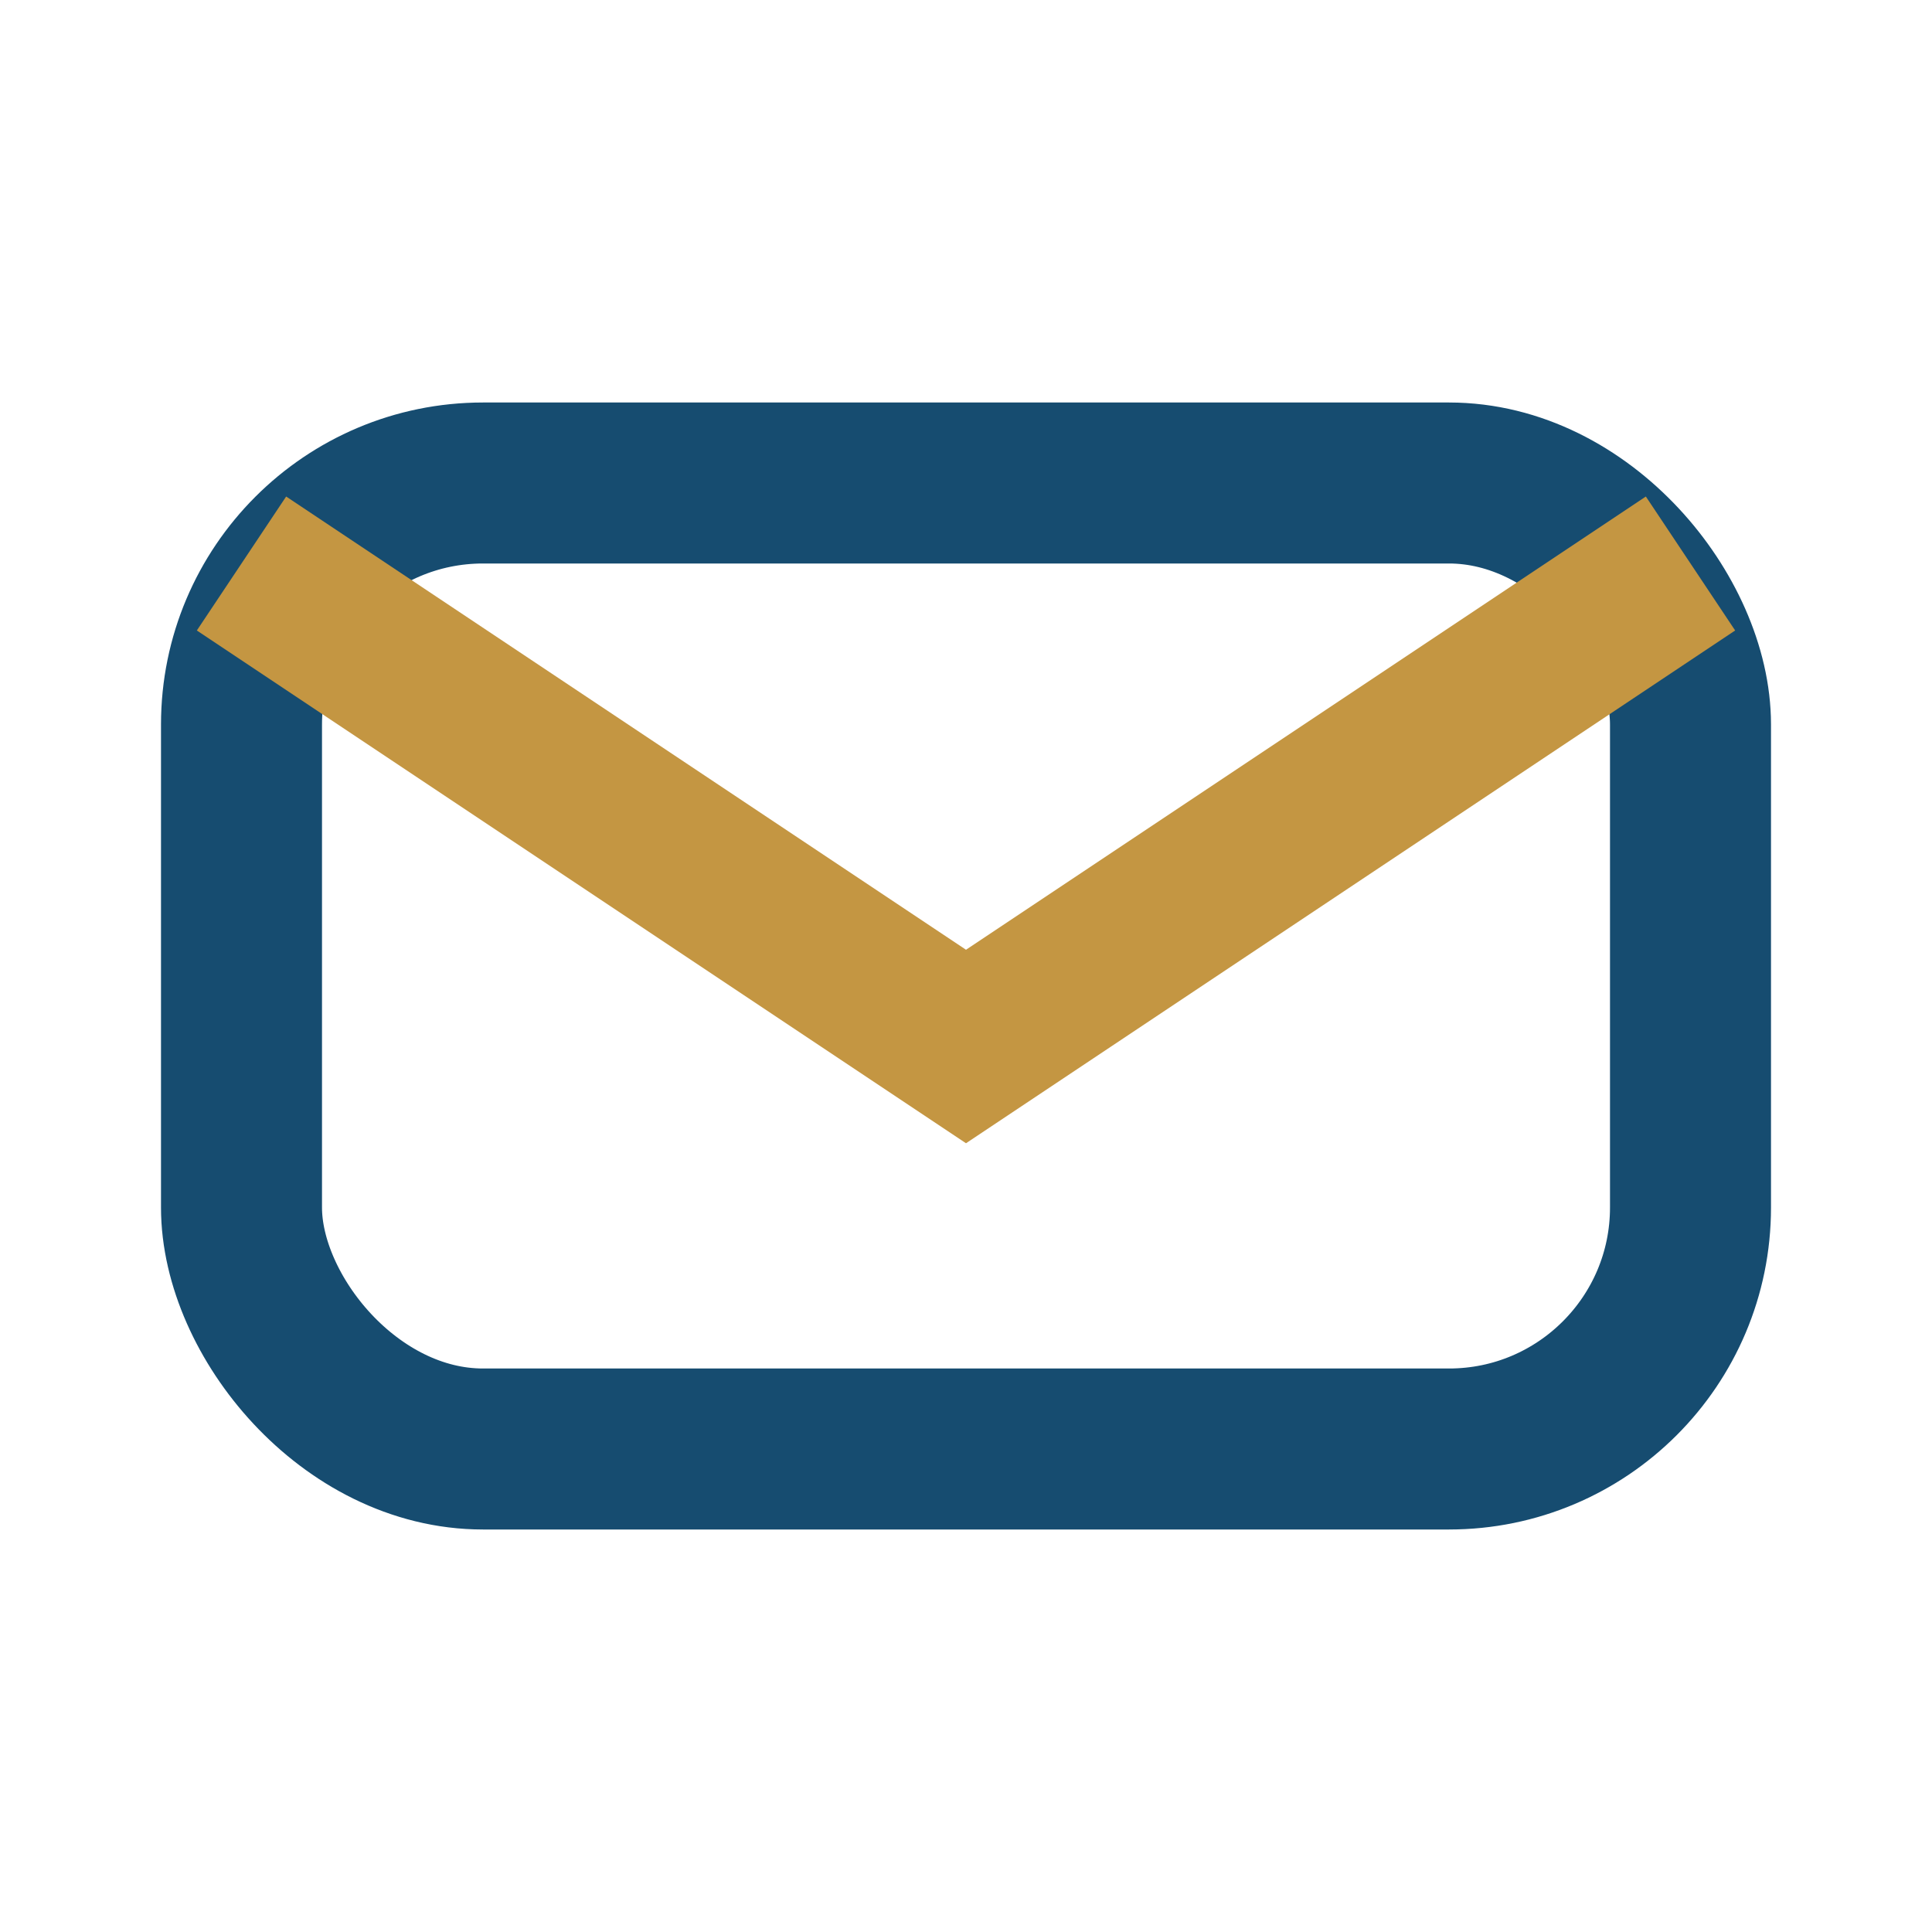
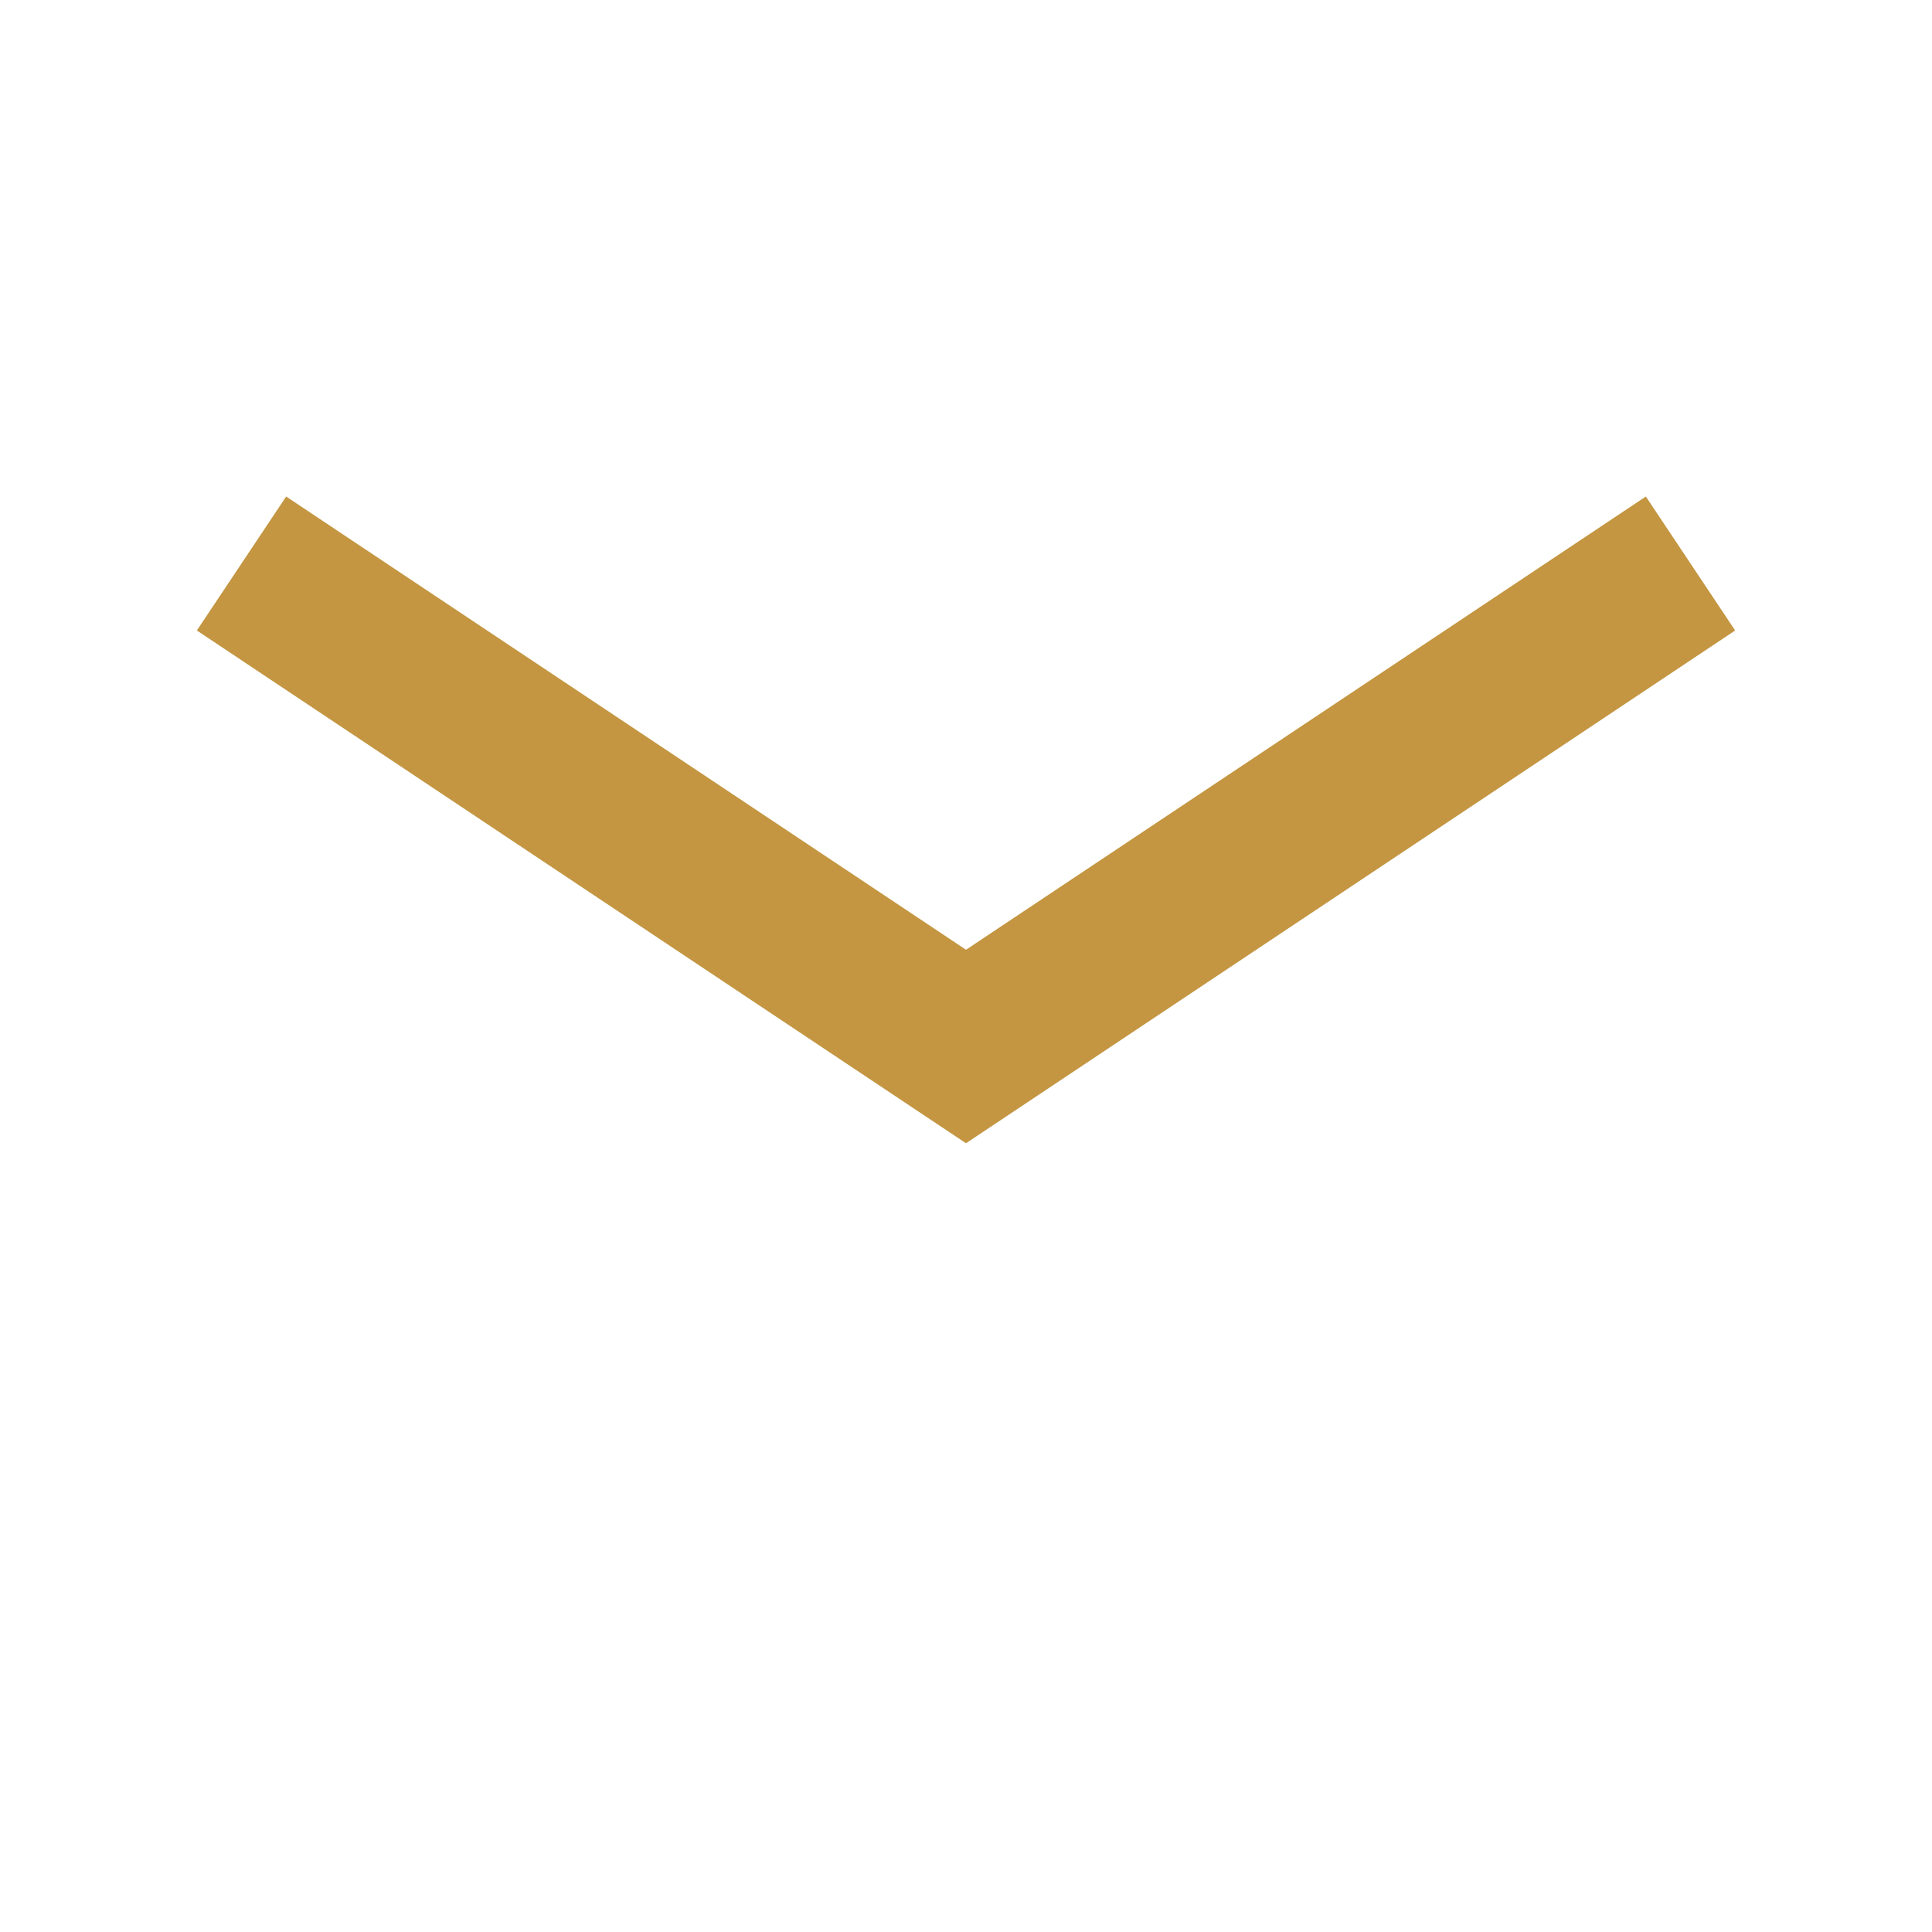
<svg xmlns="http://www.w3.org/2000/svg" width="24" height="24" viewBox="0 0 24 24">
-   <rect x="3" y="6" width="18" height="12" rx="3" fill="none" stroke="#164C70" stroke-width="2" />
  <path d="M3 7l9 6 9-6" stroke="#C49642" stroke-width="2" fill="none" />
</svg>